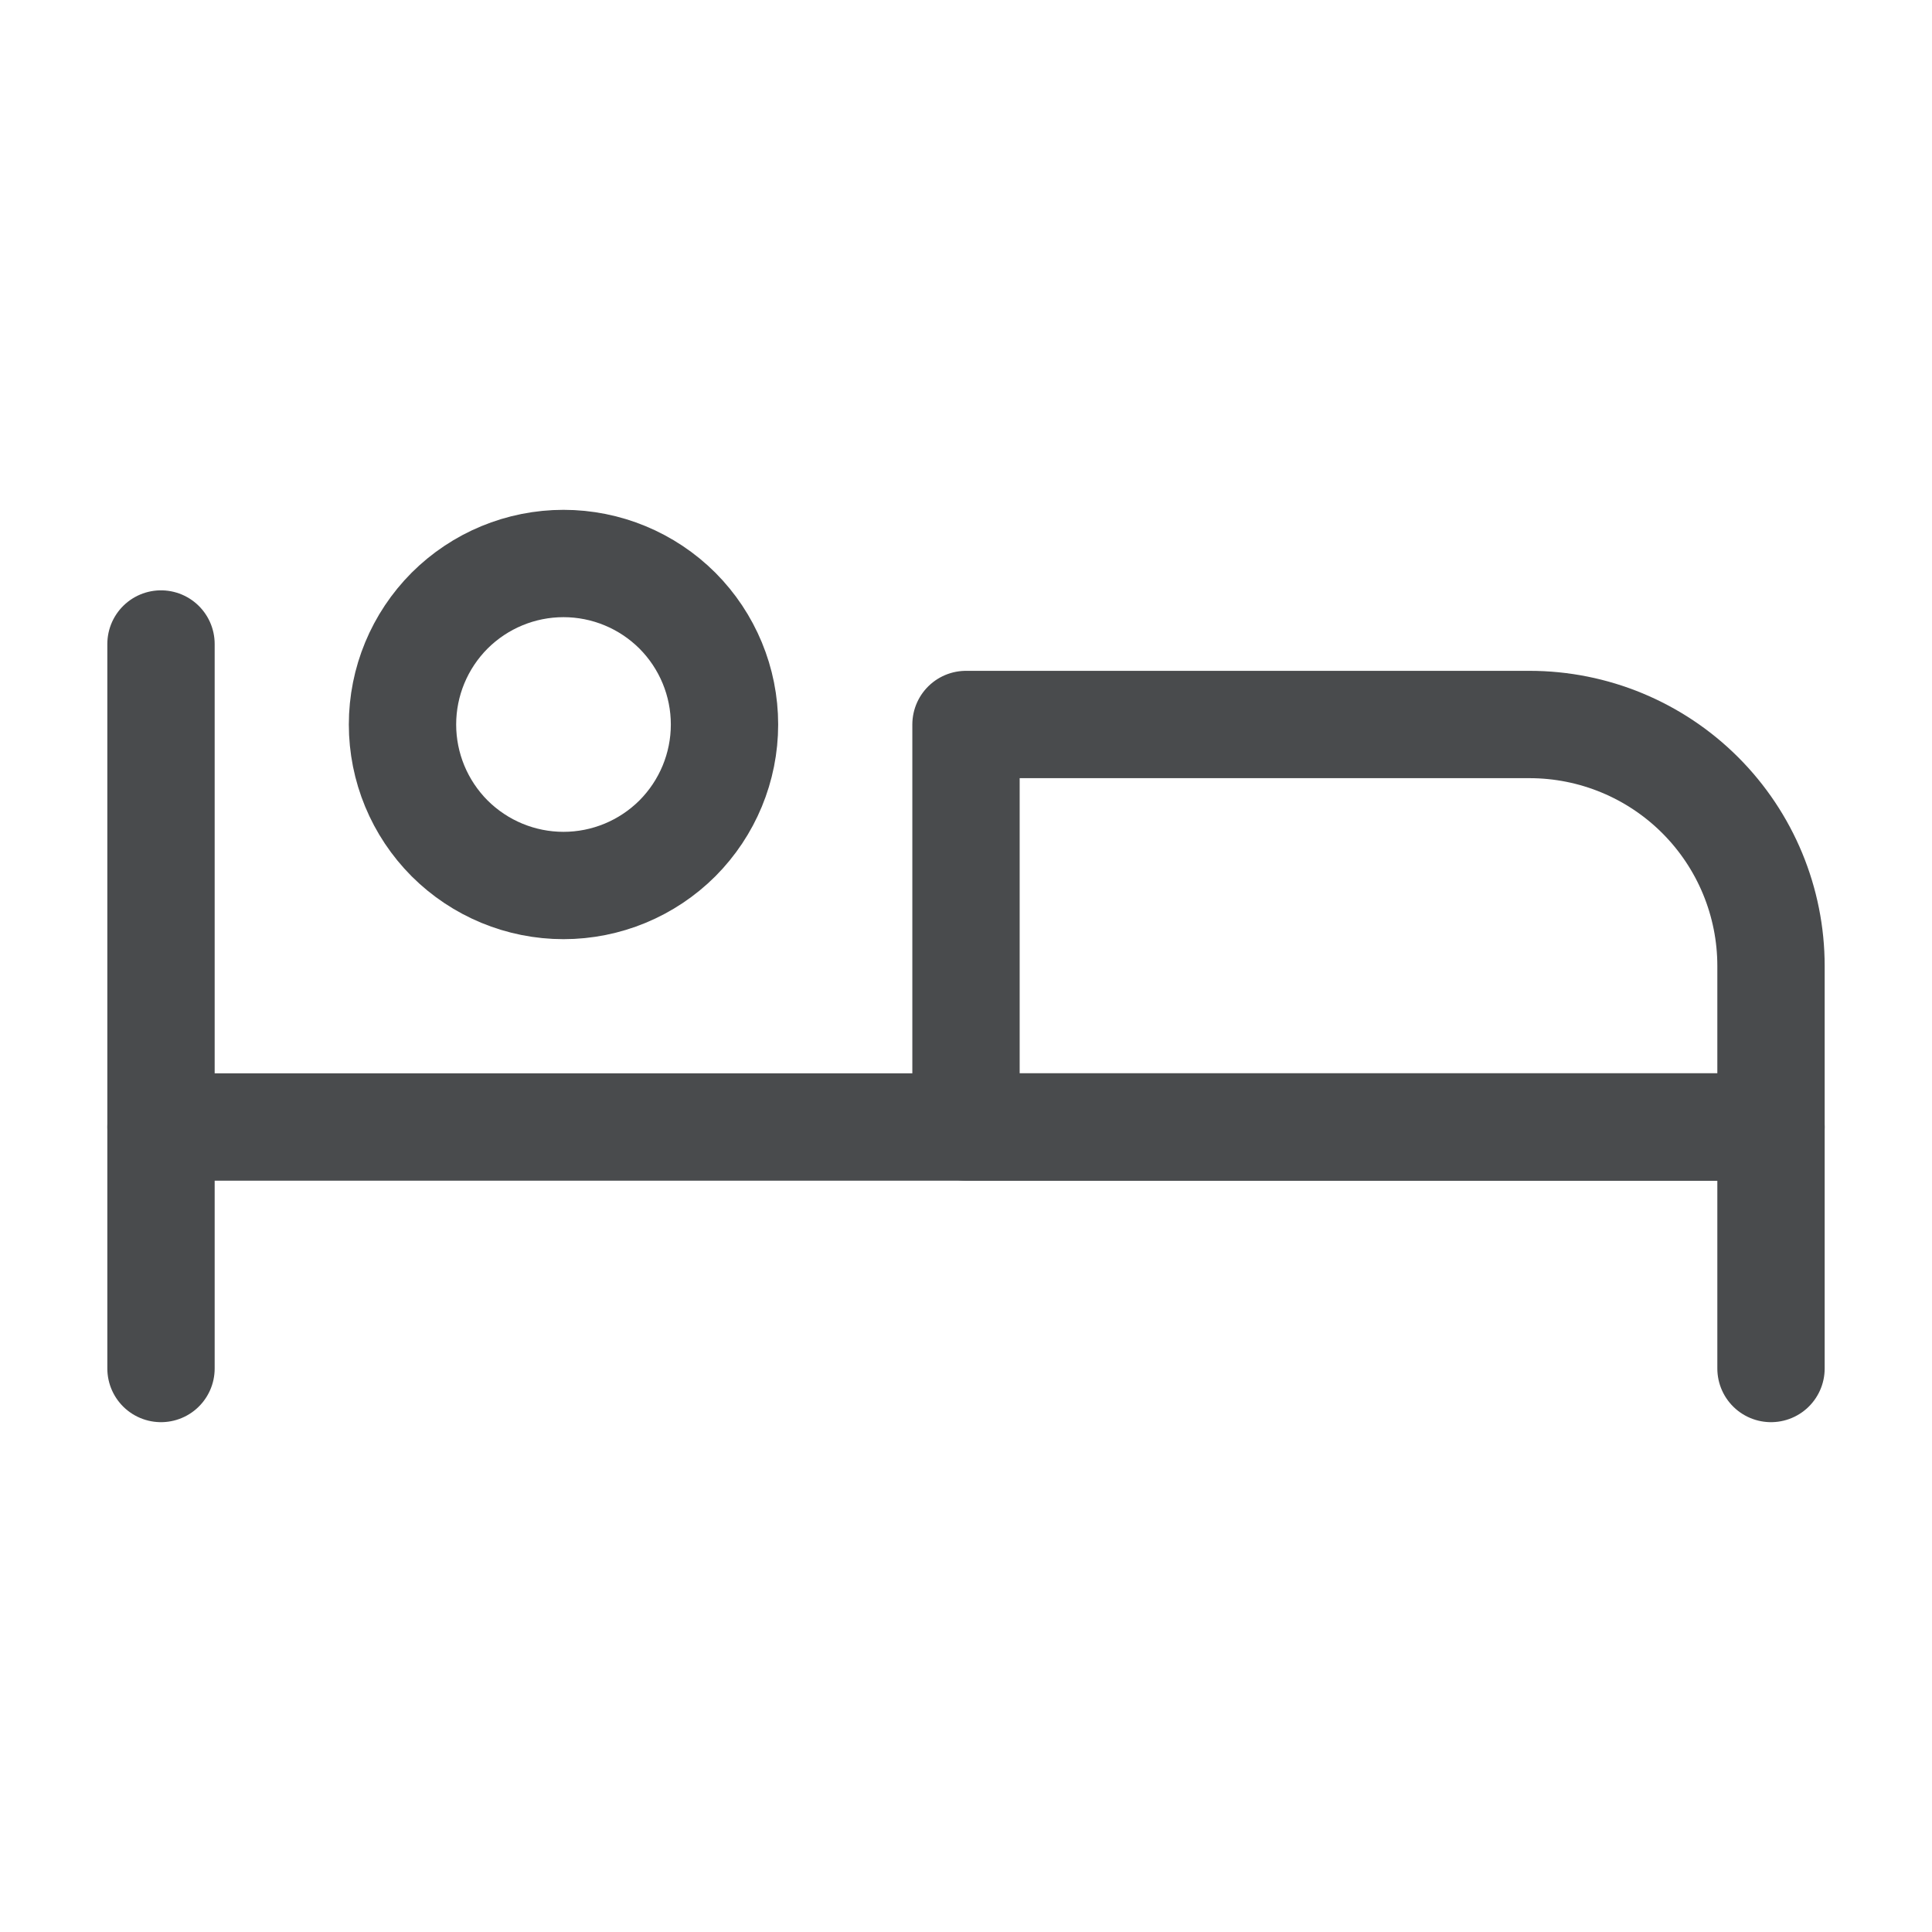
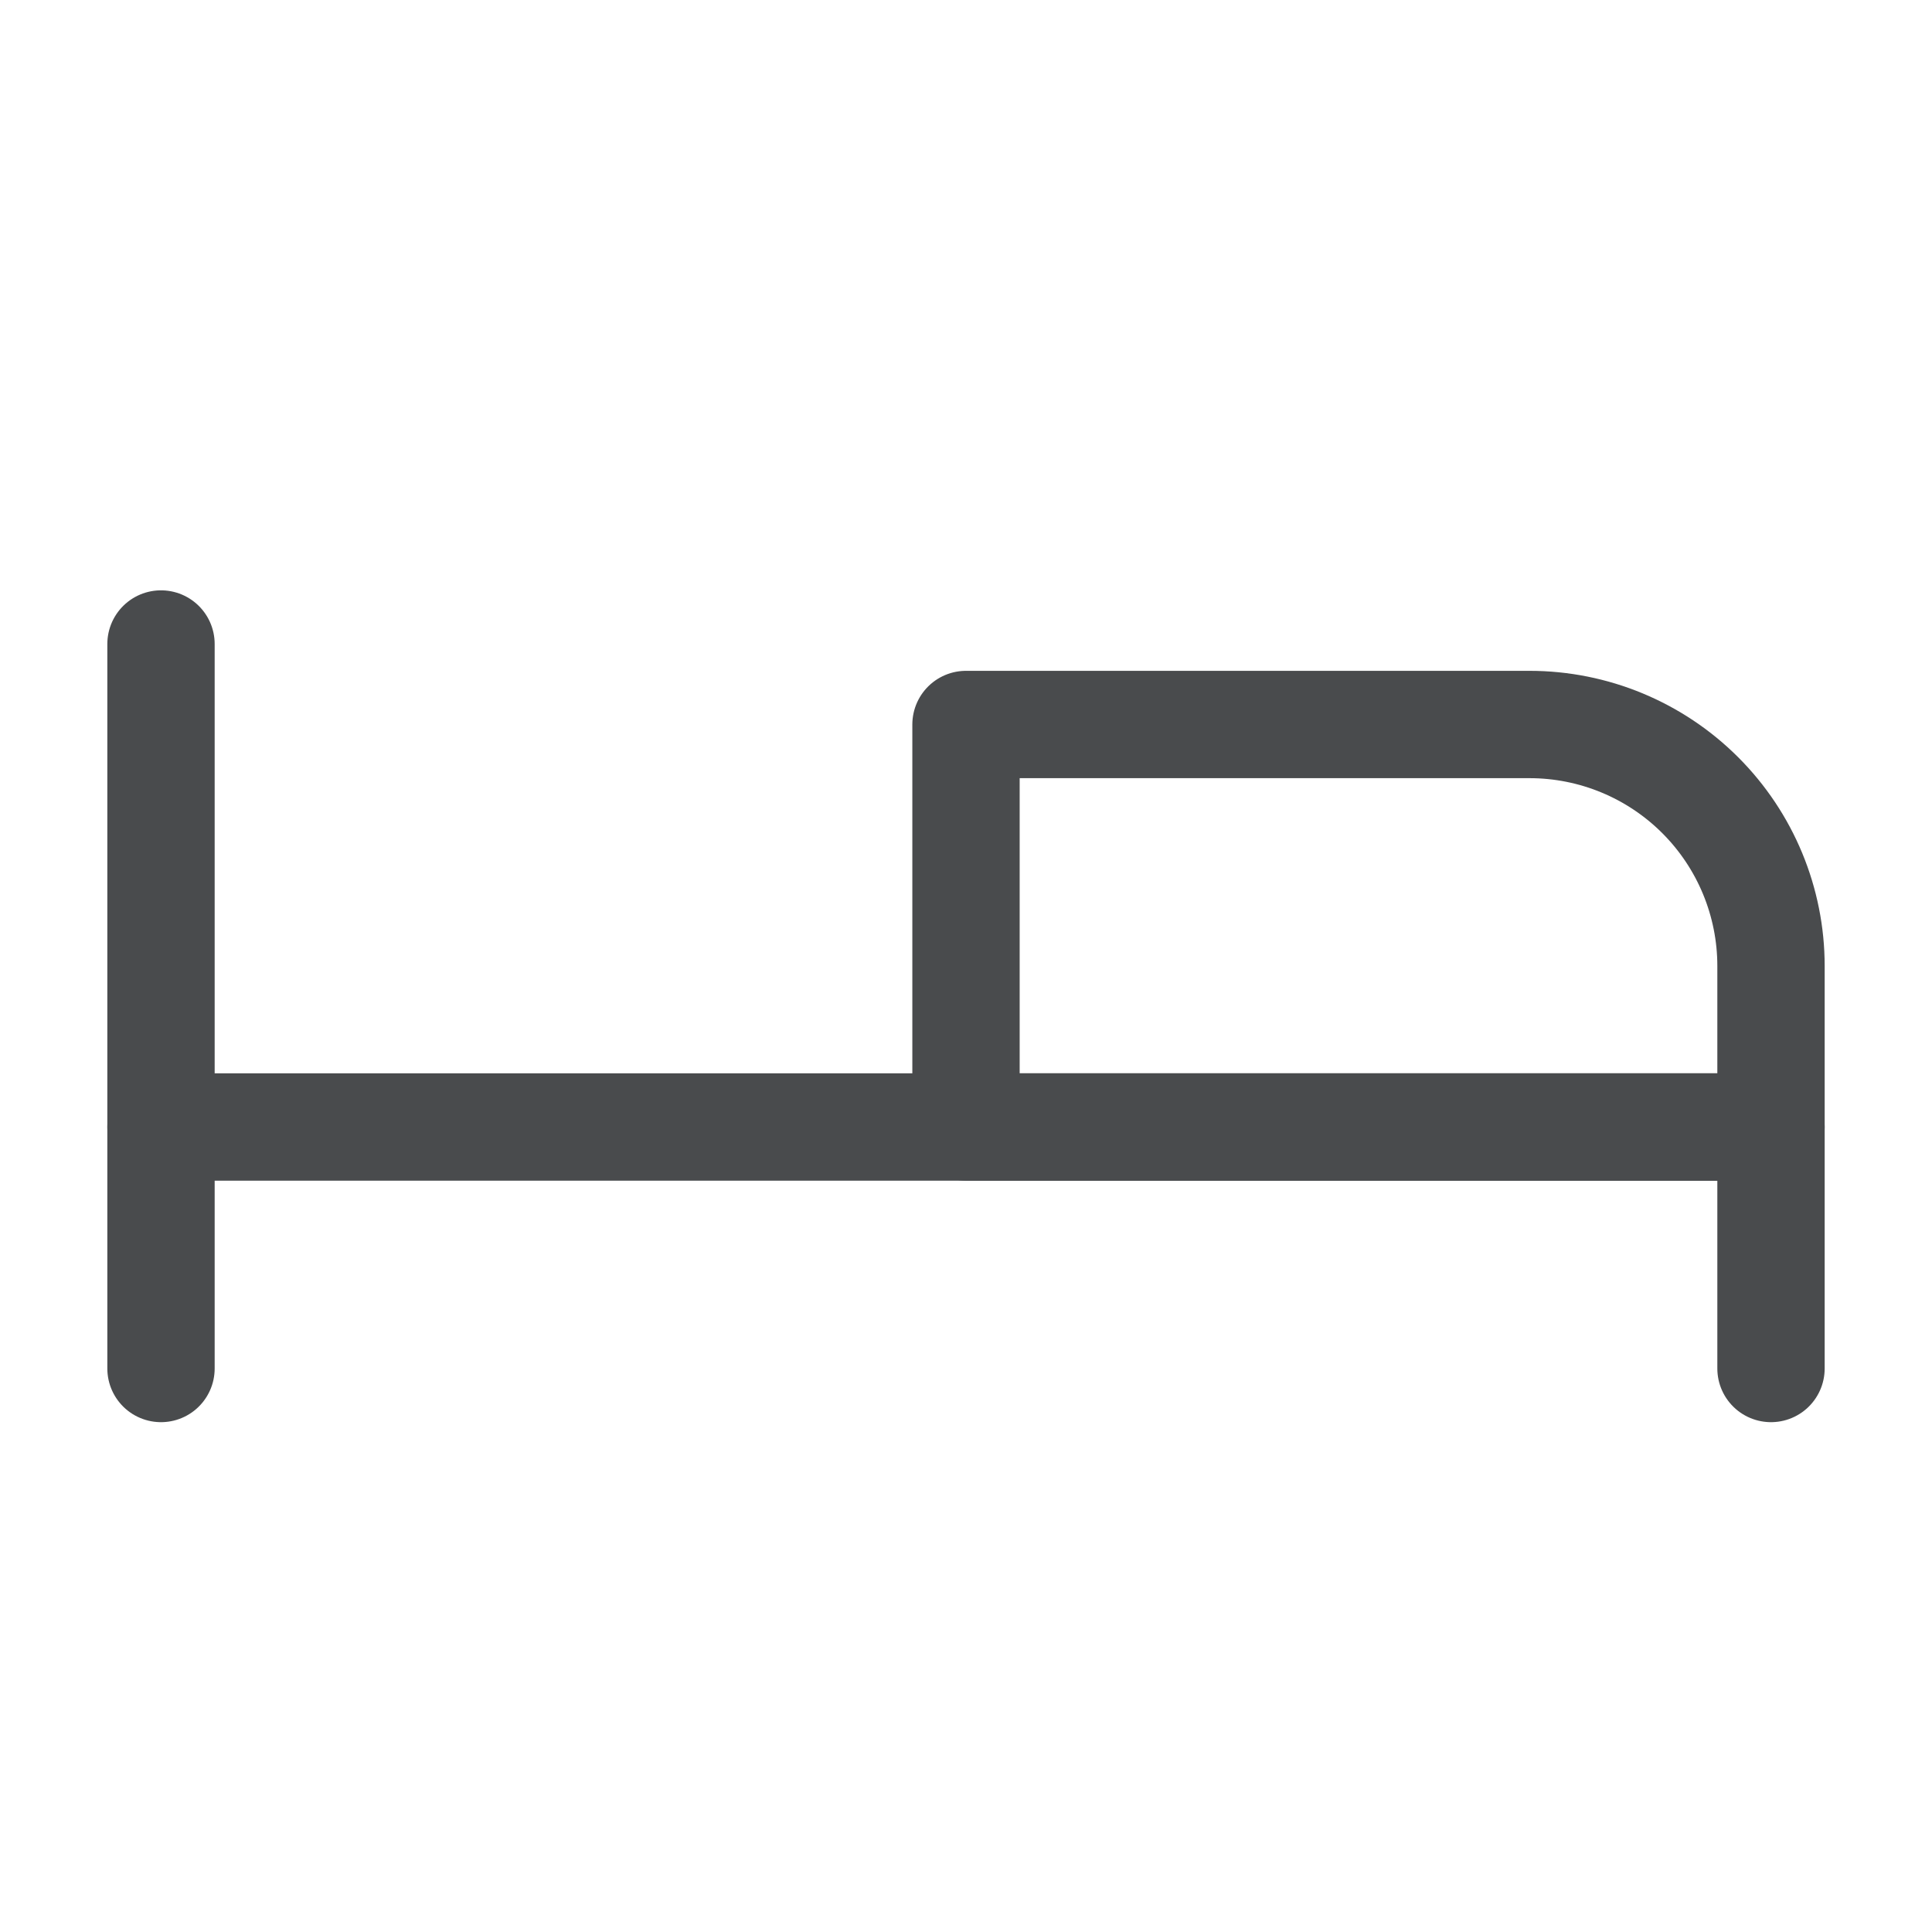
<svg xmlns="http://www.w3.org/2000/svg" width="18" height="18" viewBox="0 0 18 18" fill="none">
  <g clip-path="url(#clip0_2842_30132)">
-     <path d="M3.75 6.75C3.75 7.148 3.908 7.529 4.189 7.811C4.471 8.092 4.852 8.25 5.25 8.25C5.648 8.25 6.029 8.092 6.311 7.811C6.592 7.529 6.75 7.148 6.75 6.75C6.75 6.352 6.592 5.971 6.311 5.689C6.029 5.408 5.648 5.25 5.25 5.25C4.852 5.25 4.471 5.408 4.189 5.689C3.908 5.971 3.75 6.352 3.75 6.75Z" stroke="#494B4D" stroke-linecap="round" stroke-linejoin="round" />
    <path d="M16.5 12.75V10.5H1.5" stroke="#494B4D" stroke-linecap="round" stroke-linejoin="round" />
    <path d="M1.5 6V12.75" stroke="#494B4D" stroke-linecap="round" stroke-linejoin="round" />
    <path d="M9 10.5H16.5V9C16.5 8.403 16.263 7.831 15.841 7.409C15.419 6.987 14.847 6.75 14.25 6.75H9V10.5Z" stroke="#494B4D" stroke-linecap="round" stroke-linejoin="round" />
  </g>
  <defs>
    <clipPath id="clip0_2842_30132">
      <rect width="18" height="18" fill="white" />
    </clipPath>
  </defs>
</svg>